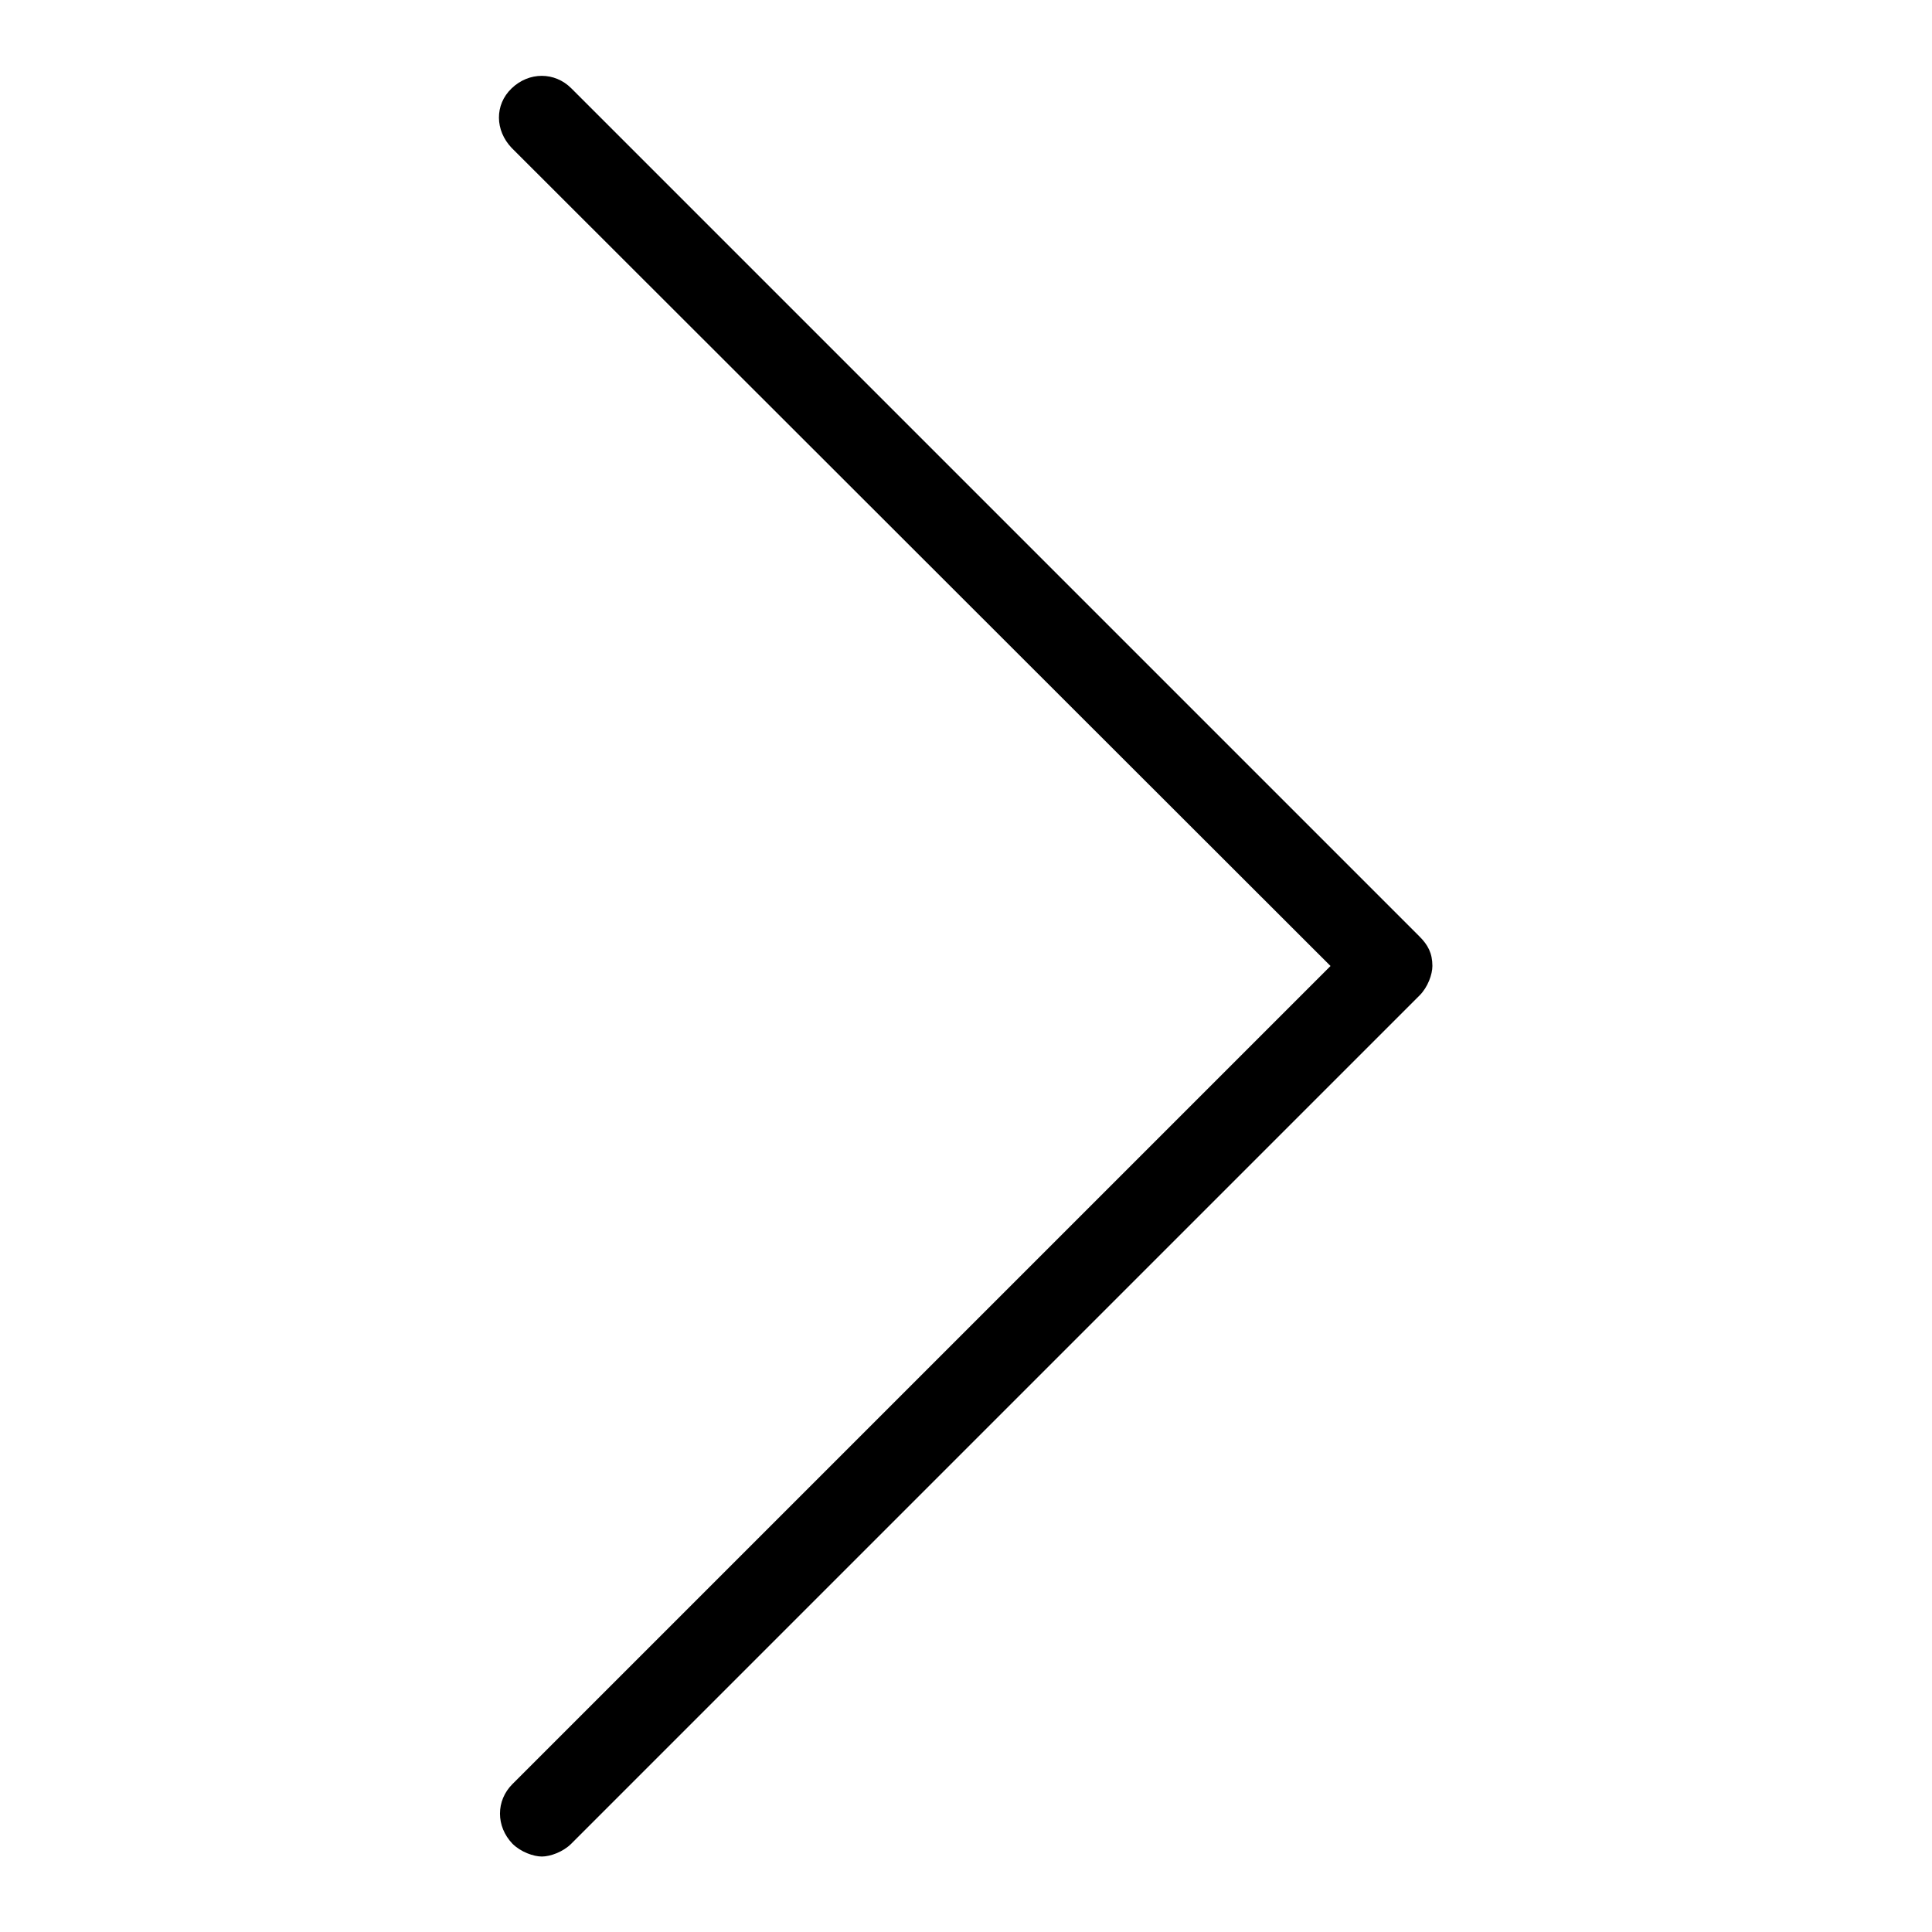
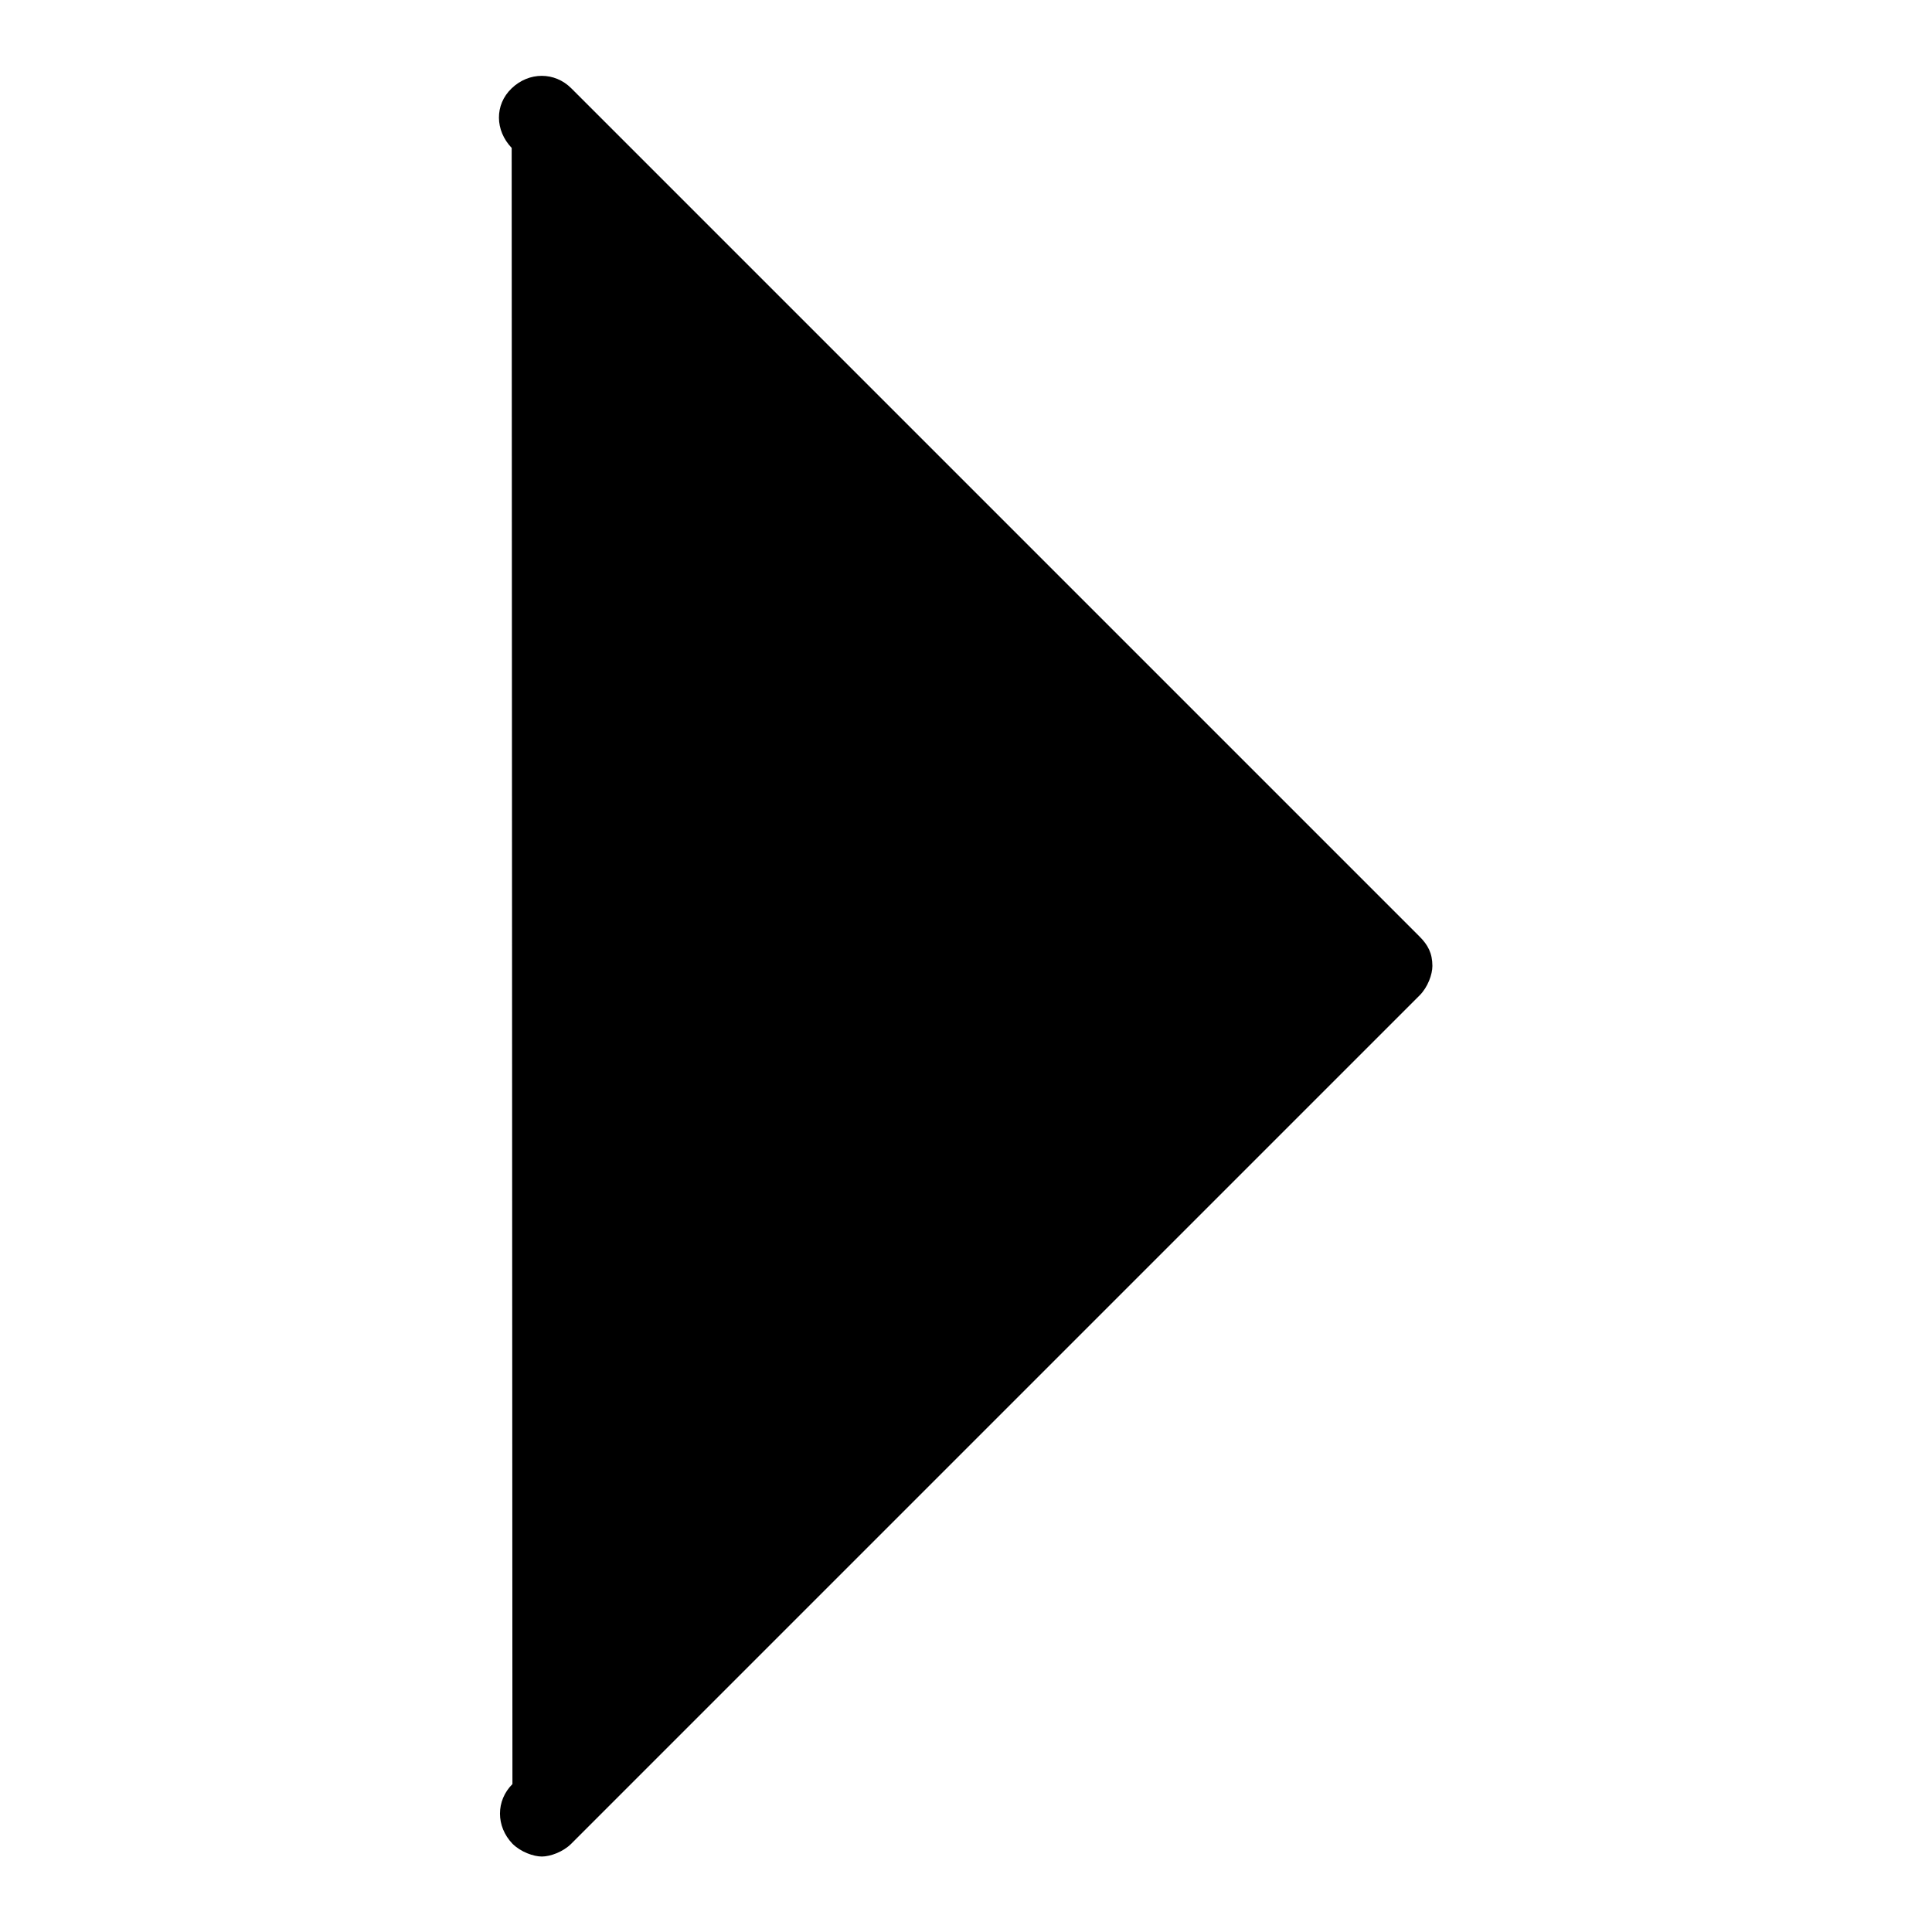
<svg xmlns="http://www.w3.org/2000/svg" version="1.1" x="0px" y="0px" viewBox="0 0 256 256" enable-background="new 0 0 256 256" xml:space="preserve">
  <g>
-     <path fill="#000000" d="M188.1,124.1L75.7,11.7c-2.2-2.2-5.6-2.2-7.9,0s-2.2,5.6,0,7.9L176.3,128L67.9,236.4 c-2.2,2.2-2.2,5.6,0,7.9c1.1,1.1,2.8,1.7,3.9,1.7c1.1,0,2.8-0.6,3.9-1.7l112.4-112.4c1.1-1.1,1.7-2.8,1.7-3.9 C189.8,126.3,189.2,125.2,188.1,124.1z" />
+     <path fill="#000000" d="M188.1,124.1L75.7,11.7c-2.2-2.2-5.6-2.2-7.9,0s-2.2,5.6,0,7.9L67.9,236.4 c-2.2,2.2-2.2,5.6,0,7.9c1.1,1.1,2.8,1.7,3.9,1.7c1.1,0,2.8-0.6,3.9-1.7l112.4-112.4c1.1-1.1,1.7-2.8,1.7-3.9 C189.8,126.3,189.2,125.2,188.1,124.1z" />
  </g>
</svg>